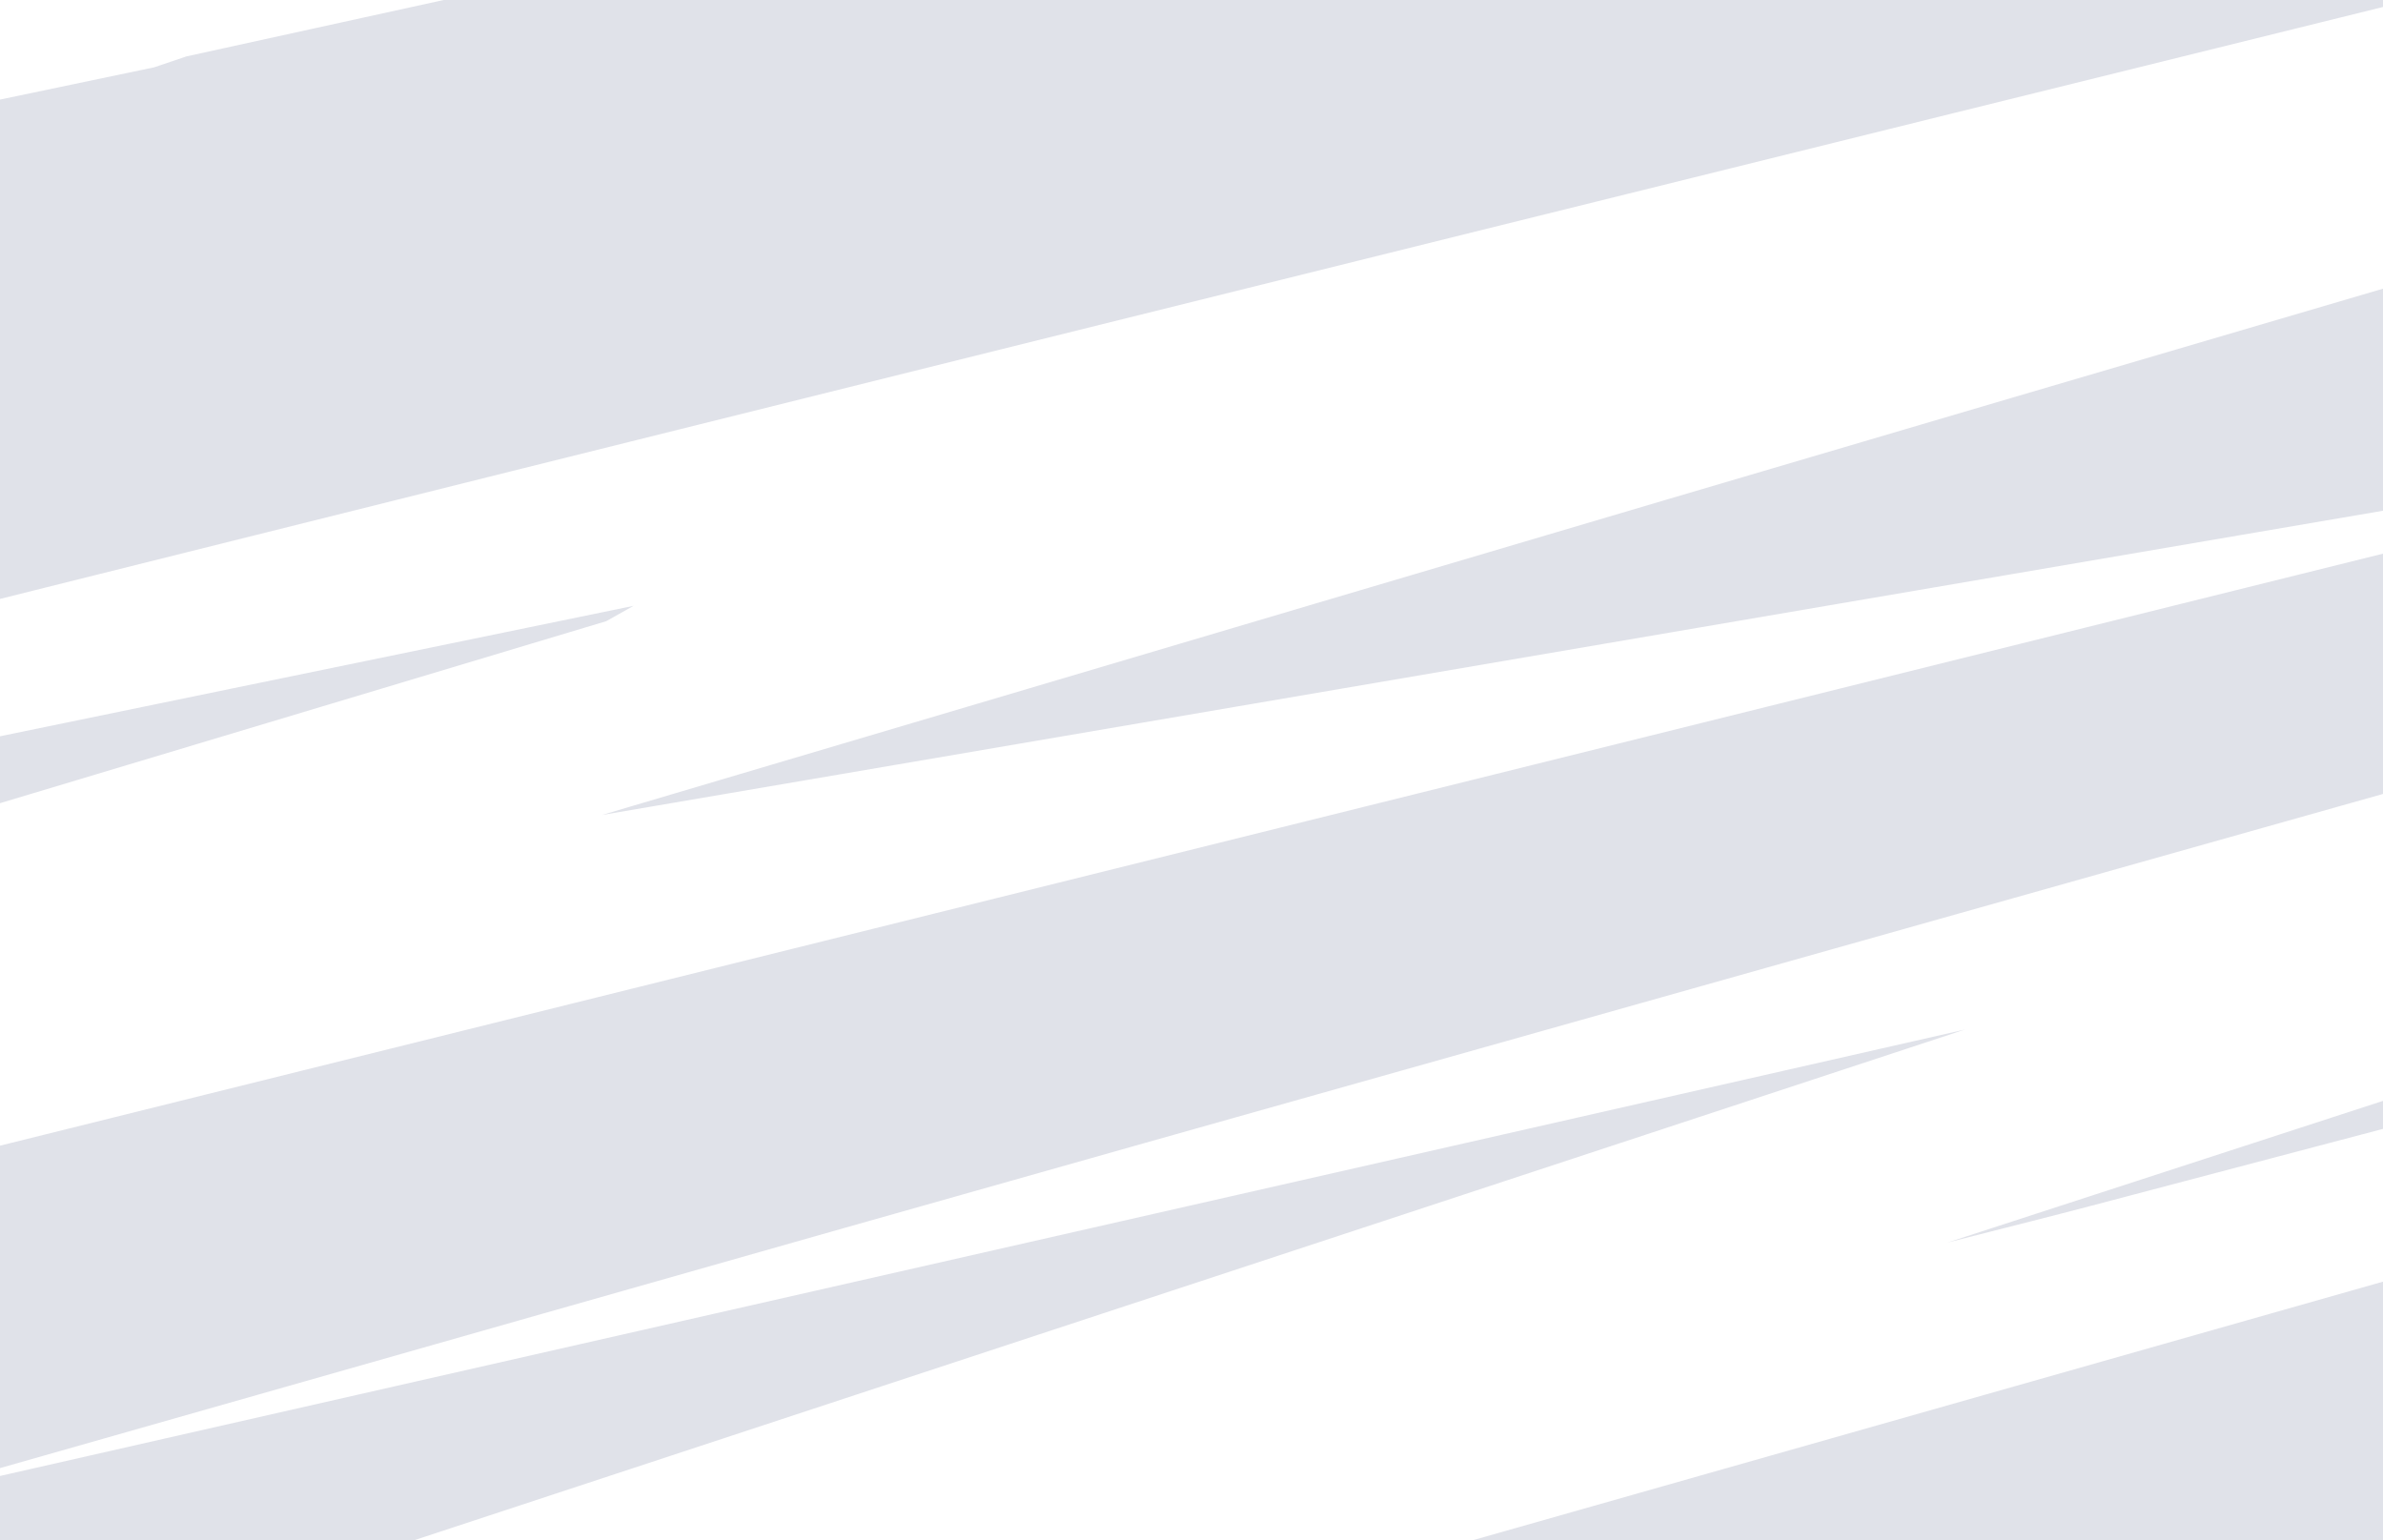
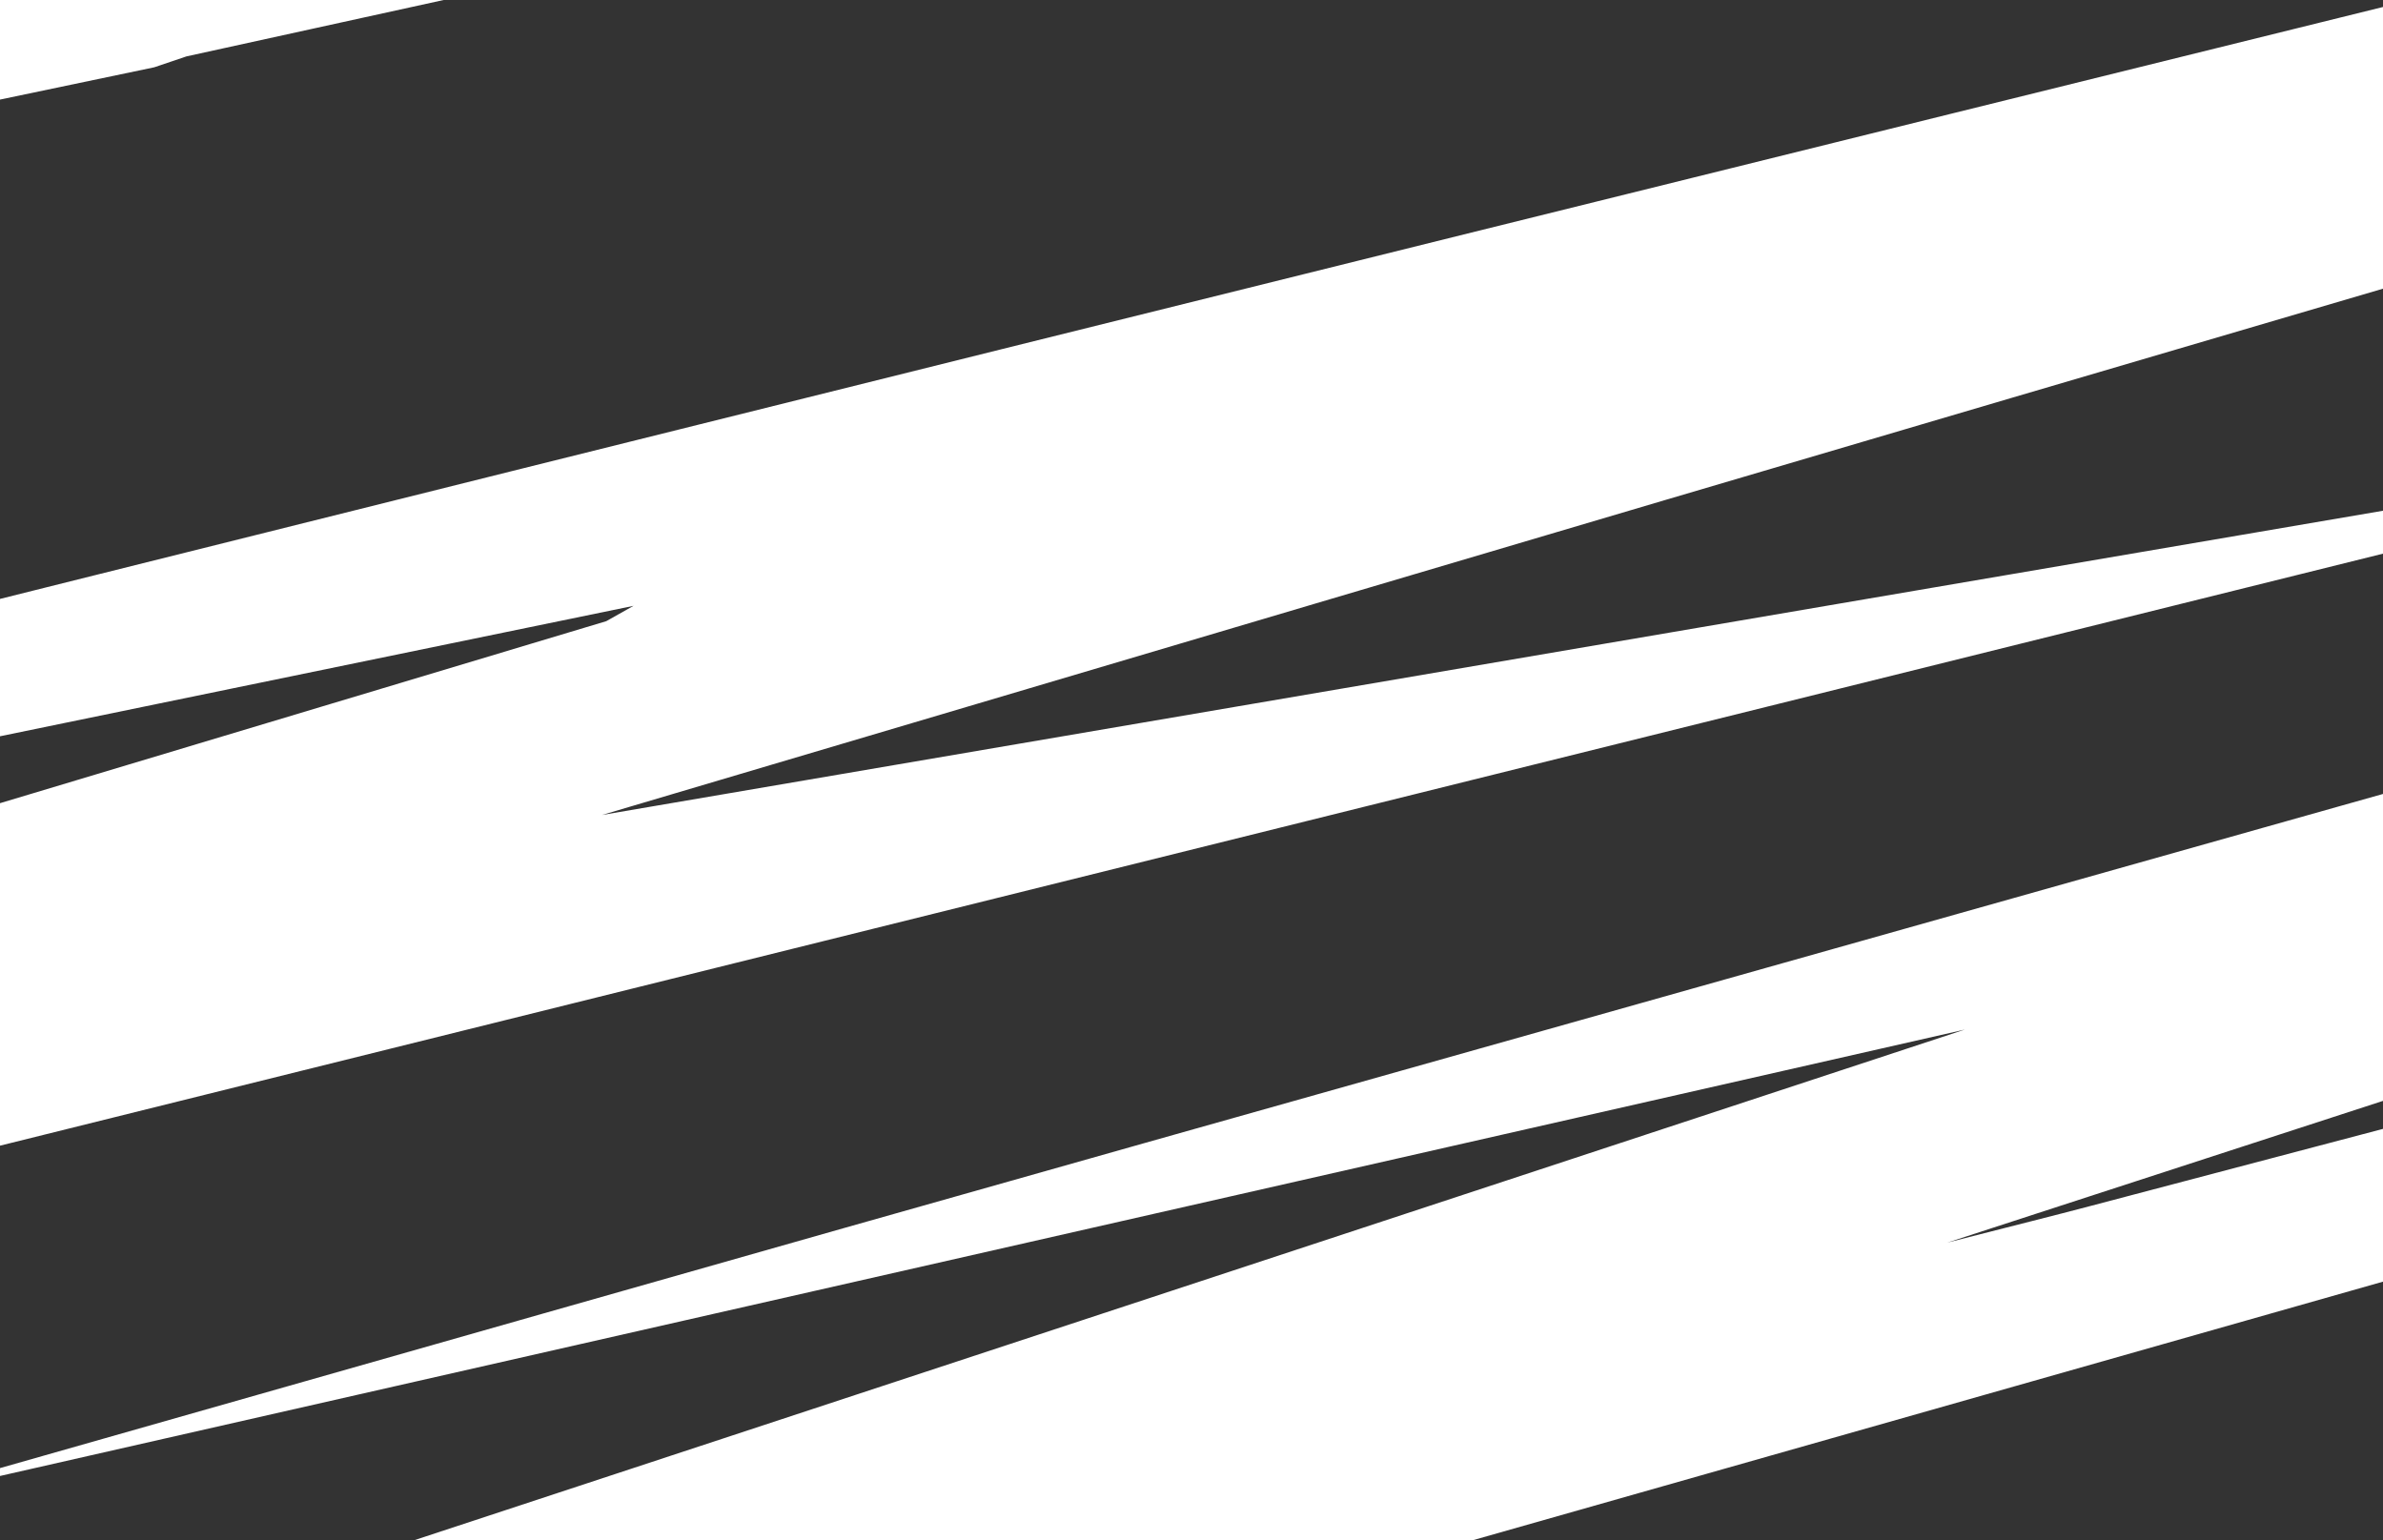
<svg xmlns="http://www.w3.org/2000/svg" width="1728" height="1117" viewBox="0 0 1728 1117" fill="none">
  <rect x="0" y="0" width="1728" height="1117" fill="#333333" stroke="none" />
  <g clip-path="url(#clip0_13424_92130)">
-     <rect width="2042.67" height="1149" transform="translate(-157.336)" fill="#22C55E" />
-     <rect width="2042.67" height="1149" transform="translate(-157.336)" fill="#E0E2E9" />
    <path d="M-19938.2 2172.32C-20311 2267.56 -20683.3 2362.53 -21057 2458.25C-21126 2475.94 -21200.5 2496.67 -21272.5 2516L-21257.5 2560.18C-20822.7 2434.11 -20387.8 2308.06 -19953 2181.99C-19948 2178.78 -19943.1 2175.54 -19938.2 2172.32ZM-20384.7 1527.24C-20759.7 1619.73 -21136.7 1713.24 -21512.9 1806.32L-21487.6 1880.88C-20841.2 1695.9 -20194.7 1510.92 -19548.3 1325.94C-19820.4 1388.78 -20101.3 1457.35 -20384.8 1527.25L-20384.7 1527.24ZM-19184.4 1638.6C-19130.8 1621.13 -19077 1602.97 -18997.9 1576.66C-19030.8 1584.61 -19036.4 1585.73 -19043.2 1587.63C-19794.4 1799.8 -20545.8 2012.01 -21297.4 2224.43C-21317.9 2230.23 -21341.8 2238.33 -21364.2 2245.36L-21332.4 2339.25C-21309.1 2331.49 -21285.8 2323.59 -21262.6 2316.04C-20569.8 2090.21 -19877.1 1864.46 -19184.4 1638.6ZM-20068.1 2931.14C-19906.4 2893.49 -19743.3 2855.14 -19580.9 2817.13C-19574.4 2814.17 -19567.9 2811.2 -19561.4 2808.23C-19993.3 2868.65 -20425.3 2929.03 -20868.5 2991.02C-19396.2 2572.87 -17948.8 2163.89 -16464.2 1730.27C-16474 1730.32 -16493.5 1735.46 -16510.3 1739.32C-17752.1 2022.68 -18992.4 2305.26 -20236.2 2589.61C-20542.7 2659.7 -20860.7 2735.52 -21173.4 2808.7L-21053.7 3162.15C-21024.3 3154.68 -20992.9 3146.23 -20965.7 3139.89C-20666.2 3070.13 -20367.6 3000.89 -20068.1 2931.14ZM-16743.2 386.129C-14635.9 -111.836 -12442.8 -659.839 -10310.1 -1175.76C-10980.6 -1048.01 -11651.1 -920.251 -12321.6 -792.503C-12316.4 -795.202 -12311.1 -797.891 -12305.9 -800.59C-10882.3 -1228.92 -9458.83 -1657.24 -8035.28 -2085.56C-9960.02 -1620.86 -11947 -1121.52 -13960.4 -608.067C-13691.8 -658.904 -13416.4 -713.194 -13143.2 -766.506C-12870.2 -819.752 -12599.4 -872.029 -12327.6 -924.716C-12334.5 -920.83 -12341.4 -916.934 -12348.2 -913.02C-13805.5 -482.254 -15262.8 -51.46 -16743.2 386.156L-16743.2 386.129ZM-19548 6383.93C-19677.8 6409 -19807.5 6434.1 -19937.3 6459.17L-19925.1 6495.07C-19803.7 6460.25 -19682.2 6425.41 -19560.8 6390.59C-19556.5 6388.38 -19552.3 6386.14 -19548 6383.93ZM-20473.9 3679.85C-20458.5 3675.77 -20429.1 3668.17 -20398.4 3659.77C-19784.3 3491.87 -19168.9 3323.15 -18556.3 3156.23C-18254.5 3074 -17958.1 2995.01 -17659.2 2914.55L-17612.6 2898.77C-17424.8 2849.07 -17235.8 2798.76 -17049.2 2749.77C-15837.1 2431.67 -14625.6 2113.84 -13413.8 1795.9C-13366.7 1783.55 -13319.6 1771.15 -13272.4 1758.76C-13270.6 1757.48 -13268.7 1756.2 -13266.9 1754.93C-13865.8 1876.08 -14464.7 1997.22 -15063.6 2118.37C-15057 2114.57 -15050.5 2110.81 -15043.9 2107.01C-13298.2 1589.76 -11552.5 1072.48 -9804.92 554.683C-9815.38 556.964 -9824.73 558.65 -9836.33 561.563C-10333.9 686.641 -10829.9 810.863 -11329.8 937.27C-11978.6 1101.28 -12630.6 1267.05 -13281.2 1432.06L-13304.4 1439.95C-13322.9 1444.28 -13340 1447.9 -13359.8 1453.04C-14197.5 1669.88 -15035.4 1886.85 -15873.6 2103.93C-15879.8 2105.53 -15889.5 2109.13 -15907.2 2115C-15627.1 2063.43 -15354.7 2013.27 -15082.3 1963.11C-15087 1965.95 -15091.7 1968.8 -15096.3 1971.64C-16893.1 2542.43 -18689.9 3113.18 -20473.8 3679.84L-20473.9 3679.85ZM-14371.3 -1031.68C-14324.2 -1044.03 -14277.1 -1056.44 -14229.9 -1068.82C-14228.1 -1070.1 -14226.2 -1071.39 -14224.4 -1072.66C-14823.3 -951.511 -15422.2 -830.366 -16021.1 -709.22C-16014.5 -713.013 -16008 -716.778 -16001.4 -720.58C-14255.7 -1237.83 -12510 -1755.1 -10762.4 -2272.9C-10772.9 -2270.62 -10782.2 -2268.94 -10793.8 -2266.02C-11291.4 -2140.95 -11787.4 -2016.72 -12287.3 -1890.32C-12936.1 -1726.3 -13588.1 -1560.54 -14238.7 -1395.52L-18570.1 71.187C-18382.3 21.483 -18193.3 -28.826 -18006.7 -77.816C-16794.6 -395.921 -15583.1 -713.747 -14371.3 -1031.68ZM-20836.7 1068.87C-21125 1128.77 -21413.3 1188.65 -21701.7 1248.55L-21683 1303.78C-21406.3 1228.46 -21129.6 1153.15 -20852.9 1077.84C-20847.5 1074.86 -20842.1 1071.85 -20836.6 1068.86L-20836.7 1068.87ZM-18191.8 595.682C-17220.5 335.814 -16261.8 83.427 -15297.2 -172.474C-15221.2 -192.64 -15142.4 -214.461 -15064.9 -235.501C-16274.7 33.455 -17564.6 344.547 -18890.8 673.828C-17659.5 260.829 -16431.7 -148.521 -15205.5 -565.525C-15985.4 -362.836 -19965.5 741.019 -20214.9 822.621C-19818.9 737.718 -19426.5 653.616 -19016.1 565.639C-19074.7 585.492 -19108.4 596.882 -19142 608.271C-19972.2 889.813 -20802.3 1171.32 -21632.5 1452.85L-21611 1516.36C-21555.6 1501.55 -21500.5 1486.9 -21444.8 1471.91C-20360 1179.56 -19270.2 884.219 -18191.7 595.645L-18191.8 595.682ZM-19110.6 5758.74C-18948.9 5721.09 -18785.8 5682.74 -18623.4 5644.73C-18616.9 5641.76 -18610.4 5638.79 -18603.9 5635.83C-19035.9 5696.24 -19467.8 5756.63 -19911 5818.62C-18438.7 5400.46 -16991.3 4991.48 -15506.8 4557.87C-15516.5 4557.91 -15536 4563.06 -15552.9 4566.92C-16794.6 4850.28 -18034.9 5132.85 -19278.7 5417.21C-19585.2 5487.29 -19903.2 5563.12 -20215.9 5636.3L-20096.2 5989.75C-20066.8 5982.28 -20035.4 5973.83 -20008.2 5967.48C-19708.7 5897.73 -19410.1 5828.48 -19110.6 5758.74ZM-18980.7 4999.91C-19353.5 5095.15 -19725.8 5190.12 -20099.5 5285.84C-20168.5 5303.53 -20243 5324.26 -20315 5343.59L-20300 5387.77C-19865.2 5261.7 -19430.3 5135.65 -18995.5 5009.58C-18990.5 5006.37 -18985.6 5003.13 -18980.7 4999.91ZM-17152.6 5428.62C-17115.7 5416.12 -17078.8 5403.22 -17009.2 5379.21C-17064.4 5393.96 -17087.6 5400.05 -17111.8 5406.65C-17814.6 5599.32 -18516.6 5791.53 -19220.7 5985.01C-19485.5 6057.77 -19755 6133.51 -20022.3 6207.88L-19963.4 6381.84C-19917.5 6365.89 -19871.7 6349.63 -19825.6 6334.03C-18934.6 6032.2 -18043.6 5730.42 -17152.6 5428.62ZM-18226.9 4466.19C-18173.3 4448.72 -18119.5 4430.56 -18040.4 4404.25C-18073.3 4412.2 -18078.9 4413.32 -18085.7 4415.21C-18836.9 4627.38 -19588.3 4839.6 -20339.9 5052.02C-20360.4 5057.82 -20384.3 5065.92 -20406.7 5072.95L-20374.9 5166.83C-20351.6 5159.08 -20328.3 5151.18 -20305.1 5143.63C-19612.3 4917.8 -18919.6 4692.05 -18226.9 4466.19ZM-17234.2 3423.23C-16263 3163.36 -15304.3 2910.98 -14339.7 2655.08C-14263.7 2634.91 -14184.9 2613.09 -14107.4 2592.05C-15317.2 2861.01 -16607 3172.1 -17933.3 3501.38C-16702 3088.38 -15474.2 2679.03 -14248 2262.03C-15027.9 2464.71 -19008 3568.57 -19257.4 3650.17C-18861.4 3565.27 -18469 3481.17 -18058.6 3393.19C-18117.2 3413.04 -18150.8 3424.43 -18184.5 3435.82C-19014.7 3717.36 -19844.8 3998.87 -20675 4280.4L-20653.5 4343.91C-20598.1 4329.1 -20543 4314.45 -20487.3 4299.46C-19402.5 4007.11 -18312.7 3711.77 -17234.2 3423.2L-17234.2 3423.23ZM-20505.5 3556.34C-20635.3 3581.41 -20765 3606.5 -20894.8 3631.57L-20882.6 3667.47C-20761.1 3632.65 -20639.7 3597.81 -20518.2 3562.99C-20514 3560.78 -20509.7 3558.54 -20505.5 3556.34ZM-19879.2 3896.47C-20167.5 3956.37 -20455.9 4016.24 -20744.2 4076.15L-20725.5 4131.37C-20448.8 4056.06 -20172.2 3980.75 -19895.5 3905.43C-19890.1 3902.46 -19884.6 3899.44 -19879.2 3896.46L-19879.2 3896.47ZM-18110.1 2601.04C-18073.2 2588.53 -18036.3 2575.63 -17966.7 2551.63C-18021.9 2566.37 -18045.1 2572.46 -18069.3 2579.06C-18772.1 2771.73 -19474.1 2963.95 -20178.2 3157.42C-20443 3230.18 -20712.5 3305.92 -20979.8 3380.29L-20920.9 3554.26C-20875 3538.3 -20829.2 3522.04 -20783.1 3506.44C-19892.1 3204.61 -19001.1 2902.84 -18110.1 2601.04ZM-19427.2 4354.87C-19802.3 4447.35 -20179.2 4540.87 -20555.4 4633.94L-20530.1 4708.5C-19883.7 4523.52 -19237.2 4338.55 -18590.8 4153.57C-18862.9 4216.41 -19143.9 4284.98 -19427.3 4354.88L-19427.2 4354.87ZM-4641.41 -3688.07C-6314.72 -3256.92 -7960.74 -2840.7 -9579.66 -2439.52C-10566 -2195.09 -11568 -1942.21 -12563.2 -1693.03C-12600.5 -1683.7 -12639.9 -1673.22 -12678.4 -1663.26L-12693.5 -1655.29C-11924.3 -1812.18 -11155.2 -1969.09 -10386 -2125.97C-10391.2 -2123.02 -10396.3 -2120.07 -10401.5 -2117.13C-11244.1 -1875.6 -12086.2 -1634.39 -12929.4 -1392.43C-13772.3 -1150.56 -14616.2 -907.944 -15459.7 -665.668C-15464.8 -662.453 -15470 -659.239 -15475.1 -656.025C-13370.8 -1168.37 -11245 -1692.23 -9068.87 -2243.22C-9063.11 -2246.21 -9057.32 -2249.19 -9051.56 -2252.19C-9238.32 -2223.82 -9425.06 -2195.43 -9626.08 -2164.91C-7619.64 -2777.16 -5698.87 -3333.14 -3745.88 -3914.89C-4040.83 -3841.7 -4339.35 -3765.85 -4641.45 -3688.03L-4641.41 -3688.07ZM-4991.92 97.214C-5672.13 310.278 -6321.19 513.162 -6971.24 717.305C-7621.75 921.606 -8273.34 1127.19 -8937.72 1336.37C-8481.87 1234.43 -4227.2 123.44 -3882.7 15.956C-4208.8 78.058 -4525.58 138.354 -4842.37 198.687C-4837.53 195.538 -4832.65 192.38 -4827.81 189.232C-3546.92 -203.224 -2266.04 -595.708 -974.018 -991.564C-2639.55 -580.315 -4330.01 -152.528 -6080.77 307.833C-5725.15 239.063 -5369.57 170.275 -4991.91 97.242L-4991.92 97.214ZM-6992.98 -1621.31C-8396.46 -1252.16 -9799.97 -883.037 -11203.5 -513.892C-11208.7 -511.414 -11213.9 -508.937 -11219.1 -506.459C-10964.7 -549.918 -10710.3 -593.349 -10437.4 -639.957C-11539.7 -280.815 -12610.5 68.025 -13681.2 416.883C-12314.3 61.465 -10958.8 -288.109 -9530.45 -679.776C-9753.88 -644.191 -9977.35 -608.597 -10212.3 -571.178C-9125.03 -924.2 -8062.98 -1269.02 -7000.93 -1613.88C-6998.26 -1616.35 -6995.62 -1618.84 -6992.95 -1621.32L-6992.98 -1621.31ZM-20275.6 2240.19C-20262.5 2236.66 -20249.7 2233.42 -20236.1 2229.57C-19698.1 2077.76 -19158 1924.63 -18622.2 1774.3C-16913.8 1294.94 -15213.1 820.809 -13471.4 318.931C-13163.5 230.208 -12857.1 143.585 -12523.9 34.643C-13566.9 290.761 -14660.3 575.054 -15780 867.928C-14032.8 299.496 -12314.5 -259.486 -10596.3 -818.467C-10594.3 -821.409 -10592.2 -824.341 -10590.2 -827.282C-12725.3 -216.432 -14860.4 394.418 -16995.5 1005.27C-16998.6 1007.37 -17001.7 1009.46 -17004.8 1011.55C-16553.7 908.53 -16102.7 805.506 -15635 698.697C-17197.2 1216.27 -18735.2 1725.82 -20273.1 2235.36C-20274 2236.97 -20274.8 2238.56 -20275.7 2240.17L-20275.6 2240.19ZM-3147.46 -219.155C-2683.15 -288.104 -2218.87 -357.042 -1754.59 -425.981C-1761.44 -423.044 -1768.28 -420.145 -1775.13 -417.208C-3103.09 -37.102 -4431.03 343.031 -5758.97 723.165C-5760.69 724.731 -5762.4 726.325 -5764.11 727.891C-3934.13 304.139 -2104.14 -119.585 -268.051 -544.758C-667.513 -488.658 -1063.05 -433.149 -1477.68 -374.93C-255.794 -715.826 936.71 -1048.5 2129.23 -1381.2C433.532 -1025.42 -1305.74 -647.066 -3147.49 -219.146L-3147.46 -219.155ZM-5949.4 -2730.41C-6629.61 -2517.35 -7278.67 -2314.46 -7928.72 -2110.32C-8579.23 -1906.02 -9230.82 -1700.43 -9895.2 -1491.25C-9439.35 -1593.19 -5184.69 -2704.18 -4840.18 -2811.67C-5166.28 -2749.57 -5483.06 -2689.27 -5799.85 -2628.94C-5795.01 -2632.09 -5790.14 -2635.24 -5785.29 -2638.39C-4504.4 -3030.85 -3223.52 -3423.33 -1931.5 -3819.19C-3597.03 -3407.94 -5287.49 -2980.15 -7038.25 -2519.79C-6682.63 -2588.56 -6327.05 -2657.35 -5949.39 -2730.38L-5949.4 -2730.41ZM-4104.94 -3046.75C-3640.63 -3115.7 -3176.34 -3184.64 -2712.06 -3253.58C-2718.91 -3250.64 -2725.75 -3247.74 -2732.61 -3244.8C-4060.55 -2864.67 -5388.5 -2484.57 -6716.44 -2104.43C-6718.16 -2102.87 -6719.87 -2101.27 -6721.58 -2099.71C-4891.6 -2523.46 -3061.61 -2947.18 -1225.52 -3372.36C-1624.99 -3316.26 -2020.52 -3260.75 -2435.15 -3202.53C-1213.27 -3543.42 -20.763 -3876.09 1171.76 -4208.8C-523.941 -3853.02 -2263.22 -3474.66 -4104.96 -3046.74L-4104.94 -3046.75ZM-4889.67 -4404.98C-4675.84 -4467.85 -4462.65 -4530.22 -4249.18 -4592.81C-4245.25 -4595.09 -4241.31 -4597.38 -4237.37 -4599.64C-4784.39 -4475.23 -5331.41 -4350.82 -5878.43 -4226.41L-8370.2 -3382.65C-8334.25 -3392.85 -8298.99 -3402.55 -8262.32 -3413.33C-7138.19 -3743.81 -6013.86 -4074.45 -4889.69 -4404.94L-4889.67 -4404.98ZM253.306 -6066.64C-97.418 -6022.06 -448.326 -5977.38 -798.405 -5933.08C-818.475 -5930.53 -831.836 -5930.81 -848.316 -5929.75L-1779.81 -5614.33C-1110.73 -5761.11 -441.654 -5907.86 227.418 -6054.64C236.038 -6058.64 244.685 -6062.64 253.333 -6066.65L253.306 -6066.64ZM-6918.04 -3571.94C-7428.19 -3480.36 -7938.86 -3388.51 -8448.71 -3297.06C-8571.38 -3275.07 -8691.43 -3254.24 -8812.65 -3232.86L-10046.9 -2814.92C-9004.96 -3065.28 -7962.99 -3315.61 -6921.06 -3565.96C-6911.87 -3572.18 -6913.39 -3572.74 -6918.03 -3571.91L-6918.04 -3571.94ZM-7482.58 -531.432L-7412.71 -555.091C-7376.79 -565.284 -7341.5 -574.985 -7304.83 -585.772C-6180.69 -916.253 -5056.36 -1246.89 -3932.2 -1577.38C-3718.37 -1640.25 -3505.17 -1702.62 -3291.71 -1765.21C-3287.78 -1767.5 -3283.84 -1769.78 -3279.9 -1772.04C-3826.92 -1647.63 -4373.94 -1523.22 -4920.96 -1398.81L-4944.24 -1390.93C-4974.22 -1384.75 -5001.49 -1379.91 -5034.57 -1372.16C-5827.97 -1185.83 -6616.16 -1002.2 -7417.32 -811.891C-8447.64 -567.137 -9488.44 -317.012 -10524.9 -69.103C-10564.8 -59.564 -10606.6 -48.992 -10647.6 -38.914C-10655.2 -35.042 -10662.8 -31.133 -10670.5 -27.262C-9711.32 -214.148 -8752.2 -401.061 -7773.15 -591.831C-9681.53 -19.338 -11534.7 523.425 -13387.1 1065.3C-13356.8 1060.12 -13322.4 1051.89 -13287.1 1043.2C-12071.1 744.173 -10854.5 444.826 -9639.66 146.39C-9459.77 102.191 -9288.13 62.382 -9112.67 20.546L-9089.39 12.663C-8047.46 -237.688 -7005.5 -488.049 -5963.56 -738.372C-5954.37 -744.593 -5955.89 -745.157 -5960.53 -744.323C-6470.68 -652.744 -6981.35 -560.895 -7491.2 -469.447C-7613.87 -447.453 -7733.92 -426.624 -7855.14 -405.246L-7878.42 -397.363C-7926.39 -388.661 -7974.33 -379.969 -8022.28 -371.24C-8019.55 -372.995 -8016.85 -374.741 -8014.11 -376.469C-7836.9 -428.105 -7659.72 -479.759 -7482.5 -531.395L-7482.58 -531.432ZM-15785.8 3213.74C-13678.4 2715.77 -11485.3 2167.77 -9352.63 1651.85C-10023.1 1779.6 -10693.7 1907.36 -11364.2 2035.1C-11358.9 2032.4 -11353.7 2029.72 -11348.4 2027.02C-9924.9 1598.69 -8501.38 1170.37 -7077.83 742.042C-9002.58 1206.75 -10989.6 1706.08 -13003 2219.54C-12734.4 2168.7 -12459 2114.41 -12185.7 2061.1C-11912.8 2007.85 -11642 1955.58 -11370.2 1902.89C-11377 1906.78 -11383.9 1910.67 -11390.7 1914.59C-12848 2345.35 -14305.3 2776.15 -15785.7 3213.76L-15785.8 3213.74ZM-3683.93 -860.478C-5357.25 -429.325 -7003.27 -13.108 -8622.18 388.081C-9608.53 632.505 -10610.6 885.385 -11605.8 1134.56C-11643.1 1143.9 -11682.5 1154.37 -11720.9 1164.34L-11736 1172.3C-10966.9 1015.42 -10197.7 858.511 -9428.53 701.629C-9433.69 704.576 -9438.85 707.523 -9444 710.47C-10286.6 951.995 -11128.8 1193.2 -11971.9 1435.17C-12814.8 1677.03 -13658.8 1919.65 -14502.2 2161.93C-14507.4 2165.14 -14512.5 2168.36 -14517.6 2171.57C-12413.3 1659.23 -10287.6 1135.36 -8111.4 584.38C-8105.64 581.384 -8099.84 578.406 -8094.09 575.41C-8280.84 603.776 -8467.59 632.17 -8668.61 662.688C-6662.17 50.433 -4741.4 -505.543 -2788.41 -1087.29C-3083.36 -1014.1 -3381.88 -938.257 -3683.98 -860.431L-3683.93 -860.478ZM-19516.4 6507.44C-19501 6503.36 -19471.6 6495.76 -19440.9 6487.36C-18826.8 6319.46 -18211.4 6150.74 -17598.8 5983.81C-17297 5901.59 -17000.6 5822.59 -16701.7 5742.14L-16655.1 5726.36C-16467.3 5676.66 -16278.3 5626.35 -16091.7 5577.36C-14879.6 5259.25 -13668.1 4941.43 -12456.3 4623.49C-12409.2 4611.14 -12362.1 4598.74 -12314.9 4586.35C-12313.1 4585.07 -12311.2 4583.79 -12309.4 4582.52C-12908.3 4703.66 -13507.2 4824.81 -14106.1 4945.95C-14099.5 4942.16 -14093 4938.4 -14086.4 4934.59C-12340.7 4417.35 -10595 3900.07 -8847.42 3382.27C-8857.88 3384.55 -8867.23 3386.24 -8878.83 3389.15C-9376.37 3514.23 -9872.39 3638.45 -10372.3 3764.86C-11021.1 3928.87 -11673.1 4094.63 -12323.7 4259.65L-12347 4267.54C-12365.4 4271.86 -12382.5 4275.5 -12402.3 4280.63C-13240 4497.47 -14078 4714.44 -14916.1 4931.53C-14922.3 4933.13 -14932 4936.73 -14949.7 4942.6C-14669.6 4891.03 -14397.2 4840.86 -14124.8 4790.71C-14129.5 4793.55 -14134.2 4796.39 -14138.9 4799.24C-15935.7 5370.03 -17732.5 5940.78 -19516.4 6507.44ZM-17350.3 2251.66C-16155.4 1931.69 -14960.5 1611.73 -13765.6 1291.76C-13760.8 1288.87 -13756 1286.01 -13751.2 1283.12C-13986.8 1324.69 -14222.5 1366.26 -14469.5 1409.8C-13492.9 1090.17 -12540.4 778.462 -11588 466.76C-11584.6 463.951 -11581.2 461.141 -11577.8 458.332C-12849.1 801.732 -14121.5 1145.85 -15437 1515.67C-15213.3 1476.83 -14989.6 1438.02 -14749 1396.26C-15629.9 1684.71 -16485.6 1964.95 -17341.2 2245.16C-17344.3 2247.32 -17347.3 2249.5 -17350.3 2251.66ZM-16392.8 5079.26C-15197.9 4759.29 -14003 4439.32 -12808.1 4119.35C-12803.3 4116.46 -12798.5 4113.61 -12793.7 4110.72C-13029.3 4152.28 -13265 4193.85 -13512 4237.4C-12535.4 3917.77 -11583 3606.06 -10630.5 3294.36C-10627.1 3291.55 -10623.8 3288.74 -10620.4 3285.93C-11891.6 3629.33 -13164 3973.44 -14479.5 4343.27C-14255.8 4304.43 -14032.1 4265.61 -13791.5 4223.85C-14672.4 4512.3 -15528.1 4792.55 -16383.8 5072.75C-16386.8 5074.92 -16389.8 5077.1 -16392.8 5079.26ZM-6525.08 2296.16L-6455.21 2272.5C-6419.29 2262.3 -6384 2252.6 -6347.33 2241.82C-5223.19 1911.33 -4098.86 1580.69 -2974.7 1250.2C-2760.87 1187.34 -2547.67 1124.97 -2334.21 1062.38C-2330.27 1060.09 -2326.34 1057.81 -2322.4 1055.55C-2869.42 1179.96 -3416.44 1304.37 -3963.46 1428.78L-3986.74 1436.66C-4016.72 1442.84 -4043.99 1447.67 -4077.07 1455.43C-4870.47 1641.75 -5658.66 1825.39 -6459.82 2015.7C-7490.14 2260.45 -8530.94 2510.57 -9567.39 2758.48C-9607.29 2768.02 -9649.14 2778.59 -9690.09 2788.67C-9697.7 2792.55 -9705.34 2796.45 -9712.95 2800.33C-8753.82 2613.44 -7794.7 2426.53 -6815.65 2235.76C-8724.03 2808.25 -10577.2 3351.01 -12429.6 3892.89C-12399.3 3887.71 -12364.9 3879.48 -12329.6 3870.79C-11113.6 3571.76 -9897 3272.41 -8682.16 2973.98C-8502.27 2929.78 -8330.63 2889.97 -8155.17 2848.13L-8131.86 2840.24C-7089.93 2589.89 -6048 2339.54 -5006.04 2089.21C-4996.84 2082.99 -4998.36 2082.42 -5003 2083.25C-5513.15 2174.83 -6023.82 2266.68 -6533.67 2358.13C-6656.34 2380.12 -6776.39 2400.95 -6897.61 2422.33L-6920.89 2430.21C-6968.86 2438.92 -7016.8 2447.61 -7064.76 2456.34C-7062.03 2454.58 -7059.32 2452.84 -7056.58 2451.11C-6879.37 2399.47 -6702.19 2347.82 -6524.98 2296.18L-6525.08 2296.16ZM-6035.49 1206.25C-7438.97 1575.4 -8842.48 1944.52 -10246 2313.67C-10251.2 2316.15 -10256.4 2318.62 -10261.6 2321.1C-10007.2 2277.64 -9752.8 2234.21 -9479.9 2187.6C-10582.2 2546.74 -11653 2895.58 -12723.7 3244.44C-11356.8 2889.03 -10001.3 2539.45 -8572.96 2147.78C-8796.39 2183.37 -9019.86 2218.96 -9254.8 2256.38C-8167.54 1903.36 -7105.48 1558.54 -6043.44 1213.68C-6040.77 1211.21 -6038.13 1208.72 -6035.46 1206.24L-6035.49 1206.25ZM-19318.2 5067.78C-19305 5064.25 -19292.3 5061.01 -19278.6 5057.17C-18740.6 4905.35 -18200.6 4752.22 -17664.7 4601.89C-15956.3 4122.54 -14255.6 3648.41 -12513.9 3146.53C-12206 3057.8 -11899.7 2971.18 -11566.4 2862.24C-12609.5 3118.36 -13702.8 3402.65 -14822.5 3695.52C-13075.3 3127.09 -11357.1 2568.11 -9638.84 2009.13C-9636.79 2006.19 -9634.76 2003.26 -9632.71 2000.31C-11767.8 2611.16 -13902.9 3222.01 -16038 3832.86C-16041.1 3834.96 -16044.2 3837.05 -16047.3 3839.15C-15596.2 3736.13 -15145.2 3633.1 -14677.5 3526.29C-16239.7 4043.86 -17777.7 4553.42 -19315.7 5062.96C-19316.5 5064.57 -19317.4 5066.16 -19318.2 5067.77L-19318.2 5067.78ZM2191.09 -2100.14C2017.15 -2058.81 1836.63 -2014.12 1659.11 -1970.94C1652.54 -1967.79 1645.96 -1964.61 1639.39 -1961.46C2315.58 -2083.66 2991.74 -2205.87 3667.94 -2328.07L3629.6 -2441.28C3588.22 -2431.21 3545.9 -2420.64 3505.58 -2411.08C3067.43 -2307.43 2630.8 -2204.55 2191.1 -2100.11L2191.09 -2100.14ZM2134.29 -3438.92C2487.17 -3536.22 2840.05 -3633.55 3192.9 -3730.84L3171.4 -3794.35L2138.45 -3444.58C2137.05 -3442.69 2135.66 -3440.8 2134.29 -3438.92ZM-2317.38 -2050.75C-2524.19 -1998.33 -2733.24 -1944.62 -2941.27 -1891.54C-2948.64 -1887.84 -2955.97 -1884.13 -2963.34 -1880.43C-2141.59 -2049.67 -1319.84 -2218.91 -498.093 -2388.18C-504.687 -2384.47 -511.28 -2380.76 -517.873 -2377.05C-2266.83 -1851.83 -4015.82 -1326.62 -5752.65 -805.049C-3476.27 -1370.73 -1189.97 -1938.84 1096.32 -2506.98C1102.48 -2509.99 1108.64 -2512.97 1114.8 -2515.97C573.674 -2423.51 32.524 -2331.03 -520.999 -2236.46C-168.372 -2340.88 167.227 -2440.76 500.411 -2538.78C1439.55 -2815.05 2377.72 -3090.56 3316.28 -3366.39L3290.1 -3443.71C3256.39 -3434.79 3220.7 -3424.83 3189.3 -3417.12C1372.43 -2971.74 -446.858 -2525.04 -2317.46 -2050.79L-2317.38 -2050.75ZM2205.05 -3811.86C2191.03 -3809.54 2179.08 -3808.2 2162.67 -3804.74C1046.42 -3569.33 -72.498 -3332.62 -1252.53 -3066.47C-1436.35 -3025 -1625.14 -2981.08 -1811.66 -2938.29C-1816.03 -2936.2 -1820.39 -2934.08 -1824.79 -2931.97C-1310.53 -3006.87 -796.278 -3081.78 -282.023 -3156.68C-323.295 -3141.75 -344.914 -3135.51 -366 -3129.6C-1396.89 -2841.28 -2420.84 -2557.74 -3462.23 -2262.24C-3835.41 -2156.34 -4115.88 -2088.91 -4315.53 -2066.8C-4409.34 -2056.4 -4528.67 -2035.54 -4649.9 -2017.38C-3534.79 -2385.62 -2443.55 -2745.96 -1352.34 -3106.33C-1349.45 -3108.26 -1346.56 -3110.19 -1343.68 -3112.12C-2740.64 -2739.92 -4137.64 -2367.7 -5534.59 -1995.47C-5539.44 -1992.88 -5544.3 -1990.25 -5549.15 -1987.65C-5301.7 -2028.14 -5054.28 -2068.61 -4788.7 -2112.03C-5941.05 -1733.68 -7059.94 -1366.34 -8204.03 -990.693C-8162.56 -1000.95 -8141.93 -1005.75 -8119.29 -1011.69C-6764.74 -1367.81 -5409.74 -1724.23 -4056.07 -2079.83C-3961.2 -2104.76 -3868.26 -2127.8 -3787.95 -2145.17C-2921.4 -2332.75 -2057.32 -2519.15 -1193.32 -2705.53C-1075.3 -2730.99 -961.433 -2754.44 -845.661 -2778.81L-822.38 -2786.69C-153.308 -2933.47 515.763 -3080.25 1184.84 -3227C1193.46 -3230.99 1202.11 -3235 1210.76 -3239C860.036 -3194.42 509.128 -3149.75 159.048 -3105.44C138.979 -3102.9 125.618 -3103.17 109.137 -3102.12L85.858 -3094.23C37.158 -3088.15 -11.532 -3082.03 -60.232 -3075.94C-56.056 -3078.07 -51.88 -3080.19 -47.704 -3082.31C113.249 -3125.7 274.22 -3169.13 435.173 -3212.52L481.761 -3228.29C496.801 -3231.88 510.59 -3234.7 527.082 -3239.18C1391.54 -3473.85 2256.25 -3708.66 3120.91 -3943.46L3101.27 -4001.45C2810.29 -3940.87 2519.31 -3880.32 2228.33 -3819.74L2205.05 -3811.86ZM2406.18 -1470.4C2369.75 -1460.16 2332.56 -1449.44 2295.76 -1438.95C2293.54 -1437.49 2291.33 -1436.03 2289.1 -1434.6C2590.61 -1491.63 2892.14 -1548.68 3204.46 -1607.77C2004.08 -1198.35 828.838 -797.529 -346.397 -396.681C-320.926 -399.55 -292.388 -406.998 -262.609 -415.235C104.286 -516.787 469.984 -617.596 838.643 -720.3C1865.55 -1006.38 2893.69 -1293.27 3921.33 -1579.84L3908.24 -1618.5C3726.26 -1584.49 3544.3 -1550.48 3337.48 -1511.82C3542.07 -1579.8 3712.54 -1636.45 3882.99 -1693.06L3823.15 -1869.78C3804.58 -1864.08 3784.9 -1857.66 3767.59 -1852.78C3313.67 -1725.24 2860.01 -1597.91 2406.18 -1470.46L2406.18 -1470.4ZM1448.7 -4297.99C1412.28 -4287.75 1375.09 -4277.04 1338.29 -4266.54C1336.07 -4265.09 1333.85 -4263.63 1331.63 -4262.2C1633.13 -4319.23 1934.67 -4376.27 2246.98 -4435.37C1046.61 -4025.95 -128.635 -3625.13 -1303.87 -3224.28C-1278.4 -3227.15 -1249.86 -3234.59 -1220.08 -3242.83C-853.187 -3344.38 -487.489 -3445.19 -118.83 -3547.9C908.079 -3833.97 1936.22 -4120.87 2963.86 -4407.44L2950.77 -4446.1C2768.78 -4412.08 2586.83 -4378.08 2380.01 -4339.41C2584.6 -4407.4 2755.07 -4464.04 2925.52 -4520.65L2865.68 -4697.38C2847.11 -4691.67 2827.43 -4685.26 2810.11 -4680.38C2356.19 -4552.84 1902.54 -4425.51 1448.71 -4298.06L1448.7 -4297.99ZM12.165 -1258C-148.23 -1211.6 -309.24 -1164.74 -498.407 -1109.86C-466.609 -1116.13 -457.856 -1117.56 -446.942 -1120.05C577.211 -1355 1599.97 -1589.25 2626.69 -1825.53C2995.94 -1910.49 3374.79 -2000.27 3749.27 -2087.86L3671.67 -2317.05C3656.74 -2312.58 3641.45 -2307.83 3626.9 -2303.62C2421.95 -1955.07 1217.14 -1606.56 12.165 -1258ZM-126.606 -1998.81C-417.517 -1916.77 -711.435 -1832.7 -1003.95 -1749.56C-1006.8 -1747.89 -1009.63 -1746.25 -1012.45 -1744.59C-519.42 -1856.63 -26.417 -1968.66 467.296 -2080.86C-1547.56 -1417.19 -3551.36 -757.136 -5555.19 -97.073C-5556.74 -95.01 -5558.29 -92.975 -5559.87 -90.902C-5524.75 -100.916 -5489.91 -110.745 -5454.5 -120.981C-4933.11 -271.738 -4406.86 -425.836 -3891.06 -572.731C-2175.69 -1061.22 -464.068 -1547.08 1249.06 -2034C2014.75 -2251.63 2780.61 -2469.38 3546.4 -2687.08L3530.5 -2734.02C3104.74 -2622.51 2680.08 -2511.64 2252.97 -2399.37C1688.92 -2251.09 1122.88 -2101.65 557.832 -1952.76C531.523 -1945.82 506.364 -1939.58 454.517 -1926.33C1480.47 -2260.13 2476.04 -2584.05 3471.6 -2907.98L3438.87 -3004.63C3402.32 -2994.04 3365.07 -2982.96 3329.29 -2972.88C2177.34 -2648.19 1025.88 -2323.84 -126.55 -1998.83L-126.606 -1998.81ZM-3274.84 -4878.32C-3481.65 -4825.9 -3690.7 -4772.19 -3898.73 -4719.11C-3906.1 -4715.41 -3913.43 -4711.7 -3920.8 -4708C-3099.05 -4877.24 -2277.3 -5046.48 -1455.56 -5215.74C-1462.15 -5212.03 -1468.74 -5208.32 -1475.34 -5204.61C-3224.29 -4679.4 -4973.29 -4154.19 -6710.12 -3632.62C-4433.73 -4198.3 -2147.43 -4766.41 138.861 -5334.55C145.015 -5337.56 151.179 -5340.54 157.333 -5343.54C-383.789 -5251.08 -924.939 -5158.6 -1478.46 -5064.03C-1125.84 -5168.45 -790.236 -5268.33 -457.052 -5366.35C482.091 -5642.62 1420.26 -5918.13 2358.82 -6193.96L2332.63 -6271.28C2298.93 -6262.36 2263.24 -6252.4 2231.84 -6244.69C414.968 -5799.3 -1404.32 -5352.61 -3274.92 -4878.35L-3274.84 -4878.32ZM1270.87 -6647.31L-475.711 -6055.89C-460.672 -6059.47 -446.883 -6062.3 -430.381 -6066.75C434.073 -6301.41 1298.79 -6536.23 2163.44 -6771.03L2143.81 -6829.02C1852.83 -6768.44 1561.84 -6707.89 1270.87 -6647.31ZM1176.83 -6266.49C1529.71 -6363.79 1882.59 -6461.12 2235.44 -6558.41L2213.93 -6621.92L1180.98 -6272.15C1179.59 -6270.26 1178.2 -6268.37 1176.83 -6266.49ZM-945.298 -4085.57C-1105.69 -4039.17 -1266.7 -3992.31 -1455.87 -3937.43C-1424.07 -3943.7 -1415.32 -3945.13 -1404.41 -3947.62C-380.252 -4182.57 642.504 -4416.82 1669.22 -4653.1C2038.47 -4738.06 2417.33 -4827.84 2791.81 -4915.43L2714.2 -5144.62C2699.28 -5140.15 2683.99 -5135.4 2669.44 -5131.19C1464.49 -4782.64 259.678 -4434.13 -945.298 -4085.57ZM1233.62 -4927.73C1059.68 -4886.41 879.161 -4841.72 701.639 -4798.54C695.07 -4795.39 688.483 -4792.2 681.915 -4789.06C1358.11 -4911.25 2034.27 -5033.47 2710.46 -5155.67L2672.13 -5268.88C2630.75 -5258.81 2588.43 -5248.23 2548.11 -5238.67C2109.96 -5135.03 1673.33 -5032.15 1233.63 -4927.7L1233.62 -4927.73ZM-1084.07 -4826.38C-1374.98 -4744.34 -1668.9 -4660.27 -1961.41 -4577.13C-1964.26 -4575.46 -1967.09 -4573.82 -1969.91 -4572.16C-1476.88 -4684.2 -983.88 -4796.22 -490.168 -4908.43C-2505.02 -4244.76 -4508.82 -3584.7 -6512.65 -2924.64C-6514.2 -2922.58 -6515.76 -2920.54 -6517.33 -2918.47C-6482.21 -2928.49 -6447.37 -2938.31 -6411.96 -2948.55C-5890.57 -3099.31 -5364.32 -3253.41 -4848.52 -3400.3C-3133.15 -3888.79 -1421.53 -4374.65 291.602 -4861.57C1057.29 -5079.2 1823.15 -5296.95 2588.94 -5514.65L2573.04 -5561.59C2147.28 -5450.08 1722.62 -5339.21 1295.51 -5226.94C731.453 -5078.66 165.419 -4929.22 -399.631 -4780.33C-425.94 -4773.39 -451.099 -4767.15 -502.946 -4753.9C523.01 -5087.7 1518.58 -5411.61 2514.13 -5735.55L2481.41 -5832.2C2444.85 -5821.61 2407.6 -5810.53 2371.83 -5800.45C1219.88 -5475.75 68.418 -5151.41 -1084.01 -4826.4L-1084.07 -4826.38ZM-15435.3 7906.86C-14240.4 7586.89 -13045.5 7266.92 -11850.6 6946.95C-11845.8 6944.06 -11841 6941.21 -11836.2 6938.32C-12071.9 6979.88 -12307.5 7021.45 -12554.6 7064.99C-11577.9 6745.37 -10625.5 6433.66 -9673.06 6121.95C-9669.67 6119.14 -9666.28 6116.33 -9662.9 6113.52C-10934.2 6456.93 -12206.6 6801.04 -13522 7170.86C-13298.4 7132.02 -13074.7 7093.21 -12834.1 7051.45C-13714.9 7339.9 -14570.6 7620.14 -15426.3 7900.35C-15429.3 7902.51 -15432.3 7904.69 -15435.3 7906.86ZM-18360.7 7895.4C-18347.5 7891.87 -18334.8 7888.63 -18321.1 7884.78C-17783.1 7732.97 -17243 7579.84 -16707.2 7429.51C-14998.8 6950.16 -13298.1 6476.02 -11556.4 5974.14C-11248.5 5885.42 -10942.2 5798.8 -10608.9 5689.85C-11651.9 5945.97 -12745.3 6230.27 -13865 6523.14C-12117.8 5954.71 -10399.6 5395.73 -8681.33 4836.74C-8679.28 4833.8 -8677.25 4830.87 -8675.2 4827.93C-10810.3 5438.78 -12945.4 6049.63 -15080.5 6660.48C-15083.6 6662.58 -15086.7 6664.67 -15089.8 6666.77C-14638.7 6563.74 -14187.7 6460.72 -13720 6353.91C-15282.2 6871.48 -16820.2 7381.03 -18358.1 7890.57C-18359 7892.18 -18359.9 7893.77 -18360.7 7895.38L-18360.7 7895.4ZM-1768.96 4794.71C-3442.28 5225.86 -5088.3 5642.08 -6707.21 6043.26C-7693.55 6287.69 -8695.6 6540.57 -9690.8 6789.75C-9728.08 6799.08 -9767.48 6809.56 -9805.91 6819.52C-9810.95 6822.18 -9816 6824.82 -9821.06 6827.49C-9051.89 6670.6 -8282.73 6513.69 -7513.56 6356.81C-7518.71 6359.76 -7523.87 6362.71 -7529.03 6365.65C-8371.65 6607.18 -9213.79 6848.39 -10057 7090.35C-10899.9 7332.22 -11743.8 7574.84 -12587.3 7817.11C-12592.4 7820.33 -12597.5 7823.54 -12602.7 7826.76C-10498.3 7314.41 -8372.6 6790.55 -6196.42 6239.56C-6190.67 6236.57 -6184.87 6233.59 -6179.11 6230.59C-6365.87 6258.96 -6552.62 6287.35 -6753.64 6317.87C-4747.2 5705.62 -2826.42 5149.64 -873.435 4567.89C-1168.39 4641.08 -1466.91 4716.93 -1769.01 4794.75L-1768.96 4794.71ZM-13870.8 8868.92C-11763.5 8370.95 -9570.36 7822.95 -7437.65 7307.03C-8108.15 7434.78 -8778.68 7562.54 -9449.18 7690.29C-9443.93 7687.59 -9438.72 7684.9 -9433.48 7682.2C-8009.93 7253.87 -6586.41 6825.55 -5162.86 6397.23C-7087.6 6861.93 -9074.62 7361.27 -11088 7874.72C-10819.4 7823.89 -10544 7769.6 -10270.8 7716.28C-9997.81 7663.04 -9726.98 7610.76 -9455.22 7558.07C-9462.06 7561.96 -9468.93 7565.86 -9475.76 7569.77C-10933.1 8000.54 -12390.3 8431.33 -13870.8 8868.95L-13870.8 8868.92ZM-14828.3 6041.32C-12720.9 5543.36 -10527.8 4995.35 -8395.13 4479.44C-9065.63 4607.19 -9736.15 4734.94 -10406.7 4862.69C-10401.4 4859.99 -10396.2 4857.3 -10390.9 4854.6C-8967.4 4426.28 -7543.88 3997.96 -6120.33 3569.63C-8045.08 4034.34 -10032.1 4533.67 -12045.5 5047.13C-11776.9 4996.29 -11501.5 4942 -11228.2 4888.69C-10955.3 4835.44 -10684.5 4783.16 -10412.7 4730.48C-10419.5 4734.36 -10426.4 4738.26 -10433.2 4742.17C-11890.5 5172.94 -13347.8 5603.73 -14828.2 6041.35L-14828.3 6041.32ZM-2726.43 1967.11C-4399.75 2398.26 -6045.77 2814.48 -7664.68 3215.67C-8651.03 3460.09 -9653.07 3712.97 -10648.3 3962.15C-10685.6 3971.48 -10725 3981.96 -10763.4 3991.93C-10768.4 3994.59 -10773.5 3997.22 -10778.5 3999.89C-10009.4 3843.01 -9240.2 3686.1 -8471.03 3529.22C-8476.19 3532.16 -8481.35 3535.11 -8486.5 3538.06C-9329.12 3779.58 -10171.3 4020.79 -11014.4 4262.75C-11857.3 4504.62 -12701.3 4747.24 -13544.7 4989.52C-13549.9 4992.73 -13555 4995.95 -13560.1 4999.16C-11455.8 4486.82 -9330.07 3962.95 -7153.9 3411.97C-7148.14 3408.97 -7142.35 3405.99 -7136.59 3403C-7323.34 3431.36 -7510.09 3459.76 -7711.11 3490.27C-5704.67 2878.02 -3783.9 2322.05 -1830.91 1740.29C-2125.86 1813.49 -2424.38 1889.33 -2726.48 1967.16L-2726.43 1967.11ZM3162.56 -984.245C3148.54 -981.928 3136.59 -980.59 3120.18 -977.128C2003.93 -741.716 885.013 -505.001 -295.016 -238.852C-478.843 -197.381 -667.63 -153.462 -854.153 -110.678C-858.522 -108.583 -862.882 -106.46 -867.28 -104.355C-353.024 -179.258 161.232 -254.161 675.487 -329.064C634.215 -314.134 612.595 -307.891 591.509 -301.982C-439.382 -13.663 -1463.33 269.874 -2504.72 565.379C-2877.9 671.276 -3158.37 738.7 -3358.02 760.812C-3451.83 771.218 -3571.16 792.079 -3692.39 810.23C-2577.28 441.993 -1486.04 81.651 -394.827 -278.71C-391.941 -280.641 -389.054 -282.573 -386.168 -284.504C-1783.13 87.698 -3180.13 459.911 -4577.08 832.141C-4581.93 834.736 -4586.79 837.369 -4591.64 839.964C-4344.19 799.48 -4096.77 759.004 -3831.19 715.585C-4983.54 1093.94 -6102.43 1461.27 -7246.52 1836.92C-7205.05 1826.67 -7184.42 1821.87 -7161.78 1815.92C-5807.23 1459.81 -4452.23 1103.38 -3098.56 747.781C-3003.7 722.86 -2910.75 699.819 -2830.44 682.444C-1963.89 494.867 -1099.81 308.462 -235.808 122.086C-117.792 96.621 -3.924 73.176 111.848 48.81L135.129 40.926C804.201 -105.852 1473.28 -252.604 2142.35 -399.382C2150.97 -403.379 2159.62 -407.385 2168.27 -411.39C1817.55 -366.808 1466.64 -322.132 1116.56 -277.829C1096.49 -275.281 1083.13 -275.558 1066.65 -274.502L1043.37 -266.618C994.667 -260.531 945.978 -254.417 897.279 -248.33C901.454 -250.452 905.63 -252.574 909.806 -254.696C1070.76 -298.086 1231.73 -341.513 1392.68 -384.903L1439.27 -400.679C1454.31 -404.263 1468.1 -407.085 1484.6 -411.534C2349.06 -646.203 3213.77 -881.021 4078.42 -1115.82L4058.79 -1173.81C3767.81 -1113.23 3476.83 -1052.68 3185.85 -992.1L3162.57 -984.217L3162.56 -984.245ZM-18558.9 9335.04C-18543.6 9330.95 -18514.1 9323.36 -18483.4 9314.96C-17869.3 9147.05 -17253.9 8978.34 -16641.3 8811.41C-16339.6 8729.19 -16043.1 8650.19 -15744.2 8569.73L-15697.7 8553.96C-15509.8 8504.25 -15320.8 8453.95 -15134.2 8404.96C-13922.2 8086.85 -12710.6 7769.02 -11498.9 7451.09C-11451.8 7438.74 -11404.6 7426.33 -11357.5 7413.95C-11355.6 7412.67 -11353.7 7411.39 -11351.9 7410.11C-11950.8 7531.26 -12549.7 7652.41 -13148.6 7773.55C-13142.1 7769.76 -13135.5 7765.99 -13128.9 7762.19C-11383.2 7244.94 -9637.54 6727.67 -7889.95 6209.87C-7900.41 6212.15 -7909.75 6213.83 -7921.36 6216.75C-8418.9 6341.82 -8914.92 6466.05 -9414.84 6592.45C-10063.6 6756.47 -10715.6 6922.23 -11366.2 7087.25L-11389.5 7095.13C-11407.9 7099.46 -11425 7103.08 -11444.8 7108.22C-12282.5 7325.06 -13120.5 7542.03 -13958.6 7759.11C-13964.8 7760.72 -13974.5 7764.31 -13992.2 7770.19C-13712.1 7718.61 -13439.7 7668.45 -13167.3 7618.3C-13172 7621.14 -13176.7 7623.98 -13181.4 7626.83C-14978.2 8197.62 -16775 8768.37 -18558.9 9335.03L-18558.9 9335.04ZM-17403.2 10723C-17390.1 10719.4 -17377.3 10716.2 -17363.7 10712.4C-16825.6 10560.5 -16285.6 10407.4 -15749.7 10257.1C-14041.3 9777.73 -12340.6 9303.59 -10599 8801.71C-10291.1 8712.99 -9984.7 8626.37 -9651.43 8517.42C-10694.5 8773.54 -11787.8 9057.84 -12907.5 9350.71C-11160.3 8782.28 -9442.09 8223.3 -7723.87 7664.31C-7721.81 7661.37 -7719.79 7658.44 -7717.74 7655.5C-9852.83 8266.35 -11987.9 8877.2 -14123 9488.05C-14126.1 9490.15 -14129.2 9492.24 -14132.3 9494.33C-13681.3 9391.31 -13230.2 9288.29 -12762.5 9181.48C-14324.7 9699.05 -15862.7 10208.6 -17400.7 10718.1C-17401.5 10719.8 -17402.4 10721.3 -17403.2 10722.9L-17403.2 10723ZM-5078.02 4033.85C-6481.5 4402.99 -7885.01 4772.12 -9288.49 5141.27C-9293.72 5143.74 -9298.94 5146.22 -9304.17 5148.7C-9049.75 5105.24 -8795.33 5061.81 -8522.43 5015.2C-9624.76 5374.34 -10695.5 5723.18 -11766.2 6072.04C-10399.3 5716.62 -9043.84 5367.05 -7615.48 4975.38C-7838.92 5010.97 -8062.38 5046.56 -8297.33 5083.98C-7210.07 4730.96 -6148.01 4386.13 -5085.97 4041.28C-5083.29 4038.8 -5080.66 4036.31 -5077.99 4033.84L-5078.02 4033.85ZM-4034.43 2924.77C-4714.64 3137.84 -5363.7 3340.72 -6013.74 3544.86C-6664.26 3749.17 -7315.85 3954.75 -7980.23 4163.93C-7524.38 4061.99 -3269.71 2951 -2925.21 2843.52C-3251.31 2905.62 -3568.09 2965.91 -3884.88 3026.25C-3880.04 3023.1 -3875.16 3019.94 -3870.32 3016.79C-2589.43 2624.34 -1308.55 2231.85 -16.528 1836C-1682.06 2247.24 -3372.52 2675.03 -5123.28 3135.39C-4767.66 3066.62 -4412.08 2997.84 -4034.42 2924.8L-4034.43 2924.77ZM-2189.96 2608.43C-1725.65 2539.48 -1261.37 2470.54 -797.086 2401.61C-803.942 2404.54 -810.779 2407.44 -817.634 2410.38C-2145.59 2790.49 -3473.53 3170.62 -4801.47 3550.75C-4803.19 3552.32 -4804.9 3553.91 -4806.61 3555.48C-2976.63 3131.73 -1146.64 2708 689.448 2282.83C289.986 2338.93 -105.551 2394.44 -520.18 2452.66C701.706 2111.76 1894.21 1779.09 3086.73 1446.38C1391.03 1802.17 -348.246 2180.52 -2189.99 2608.44L-2189.96 2608.43ZM3091.8 -611.336C3444.68 -708.635 3797.55 -805.963 4150.4 -903.253L4128.9 -966.764L3095.94 -616.988C3094.55 -615.101 3093.16 -613.214 3091.8 -611.336ZM-5567.61 5123.72L-5497.75 5100.07C-5461.83 5089.87 -5426.54 5080.17 -5389.87 5069.38C-4265.73 4738.9 -3141.4 4408.26 -2017.24 4077.77C-1803.41 4014.91 -1590.21 3952.53 -1376.75 3889.95C-1372.81 3887.66 -1368.88 3885.37 -1364.93 3883.12C-1911.95 4007.53 -2458.97 4131.94 -3005.99 4256.35L-3029.27 4264.23C-3059.26 4270.41 -3086.53 4275.24 -3119.61 4283C-3913.01 4469.32 -4701.2 4652.96 -5502.36 4843.27C-6532.67 5088.02 -7573.48 5338.14 -8609.93 5586.05C-8649.82 5595.59 -8691.68 5606.16 -8732.62 5616.24C-8740.24 5620.11 -8747.87 5624.02 -8755.49 5627.89C-7796.36 5441.01 -6837.24 5254.1 -5858.18 5063.32C-7766.56 5635.82 -9619.69 6178.58 -11472.1 6720.46C-11441.8 6715.28 -11407.4 6707.05 -11372.1 6698.36C-10156.2 6399.33 -8939.54 6099.98 -7724.7 5801.55C-7544.81 5757.35 -7373.16 5717.54 -7197.71 5675.7L-7174.43 5667.82C-6132.5 5417.47 -5090.54 5167.11 -4048.6 4916.78C-4039.41 4910.56 -4040.92 4910 -4045.57 4910.83C-4555.71 5002.41 -5066.39 5094.26 -5576.24 5185.71C-5698.91 5207.7 -5818.96 5228.53 -5940.17 5249.91L-5963.45 5257.79C-6011.42 5266.49 -6059.36 5275.19 -6107.32 5283.92C-6104.59 5282.16 -6101.89 5280.42 -6099.15 5278.69C-5921.93 5227.05 -5744.76 5175.4 -5567.54 5123.76L-5567.61 5123.72ZM-4120.55 6861.42C-5524.03 7230.56 -6927.55 7599.69 -8331.03 7968.83C-8336.25 7971.31 -8341.48 7973.79 -8346.7 7976.27C-8092.29 7932.81 -7837.86 7889.38 -7564.97 7842.77C-8667.3 8201.91 -9738.03 8550.75 -10808.7 8899.61C-9441.88 8544.19 -8086.38 8194.62 -6658.02 7802.95C-6881.46 7838.53 -7104.92 7874.13 -7339.86 7911.55C-6252.6 7558.53 -5190.55 7213.7 -4128.5 6868.85C-4125.83 6866.37 -4123.2 6863.88 -4120.53 6861.41L-4120.55 6861.42ZM-3076.97 5752.34C-3757.18 5965.41 -4406.23 6168.29 -5056.28 6372.43C-5706.8 6576.73 -6358.39 6782.32 -7022.77 6991.5C-6566.92 6889.56 -2312.25 5778.57 -1967.74 5671.09C-2293.85 5733.19 -2610.62 5793.48 -2927.42 5853.82C-2922.57 5850.67 -2917.7 5847.51 -2912.86 5844.36C-1631.97 5451.9 -351.086 5059.42 940.935 4663.57C-724.592 5074.81 -2415.06 5502.6 -4165.81 5962.96C-3810.2 5894.19 -3454.62 5825.4 -3076.96 5752.37L-3076.97 5752.34ZM-1232.5 5436C-768.189 5367.05 -303.906 5298.11 160.377 5229.18C153.522 5232.11 146.684 5235.01 139.829 5237.95C-1188.12 5618.05 -2516.07 5998.19 -3844.01 6378.32C-3845.73 6379.89 -3847.43 6381.48 -3849.15 6383.05C-2019.17 5959.3 -189.176 5535.57 1646.91 5110.4C1247.45 5166.5 851.912 5222.01 437.284 5280.23C1659.17 4939.33 2851.67 4606.66 4044.19 4273.95C2348.49 4629.73 609.218 5008.09 -1232.53 5436.01L-1232.5 5436ZM-8705.4 8941.08C-9976.68 9284.48 -11249.1 9628.6 -12564.6 9998.42C-12340.9 9959.58 -12117.2 9920.77 -11876.6 9879.01C-12757.4 10167.5 -13613.1 10447.7 -14468.8 10727.9C-14471.8 10730.1 -14474.8 10732.3 -14477.8 10734.4C-13282.9 10414.4 -12088.1 10094.5 -10893.2 9774.51C-10888.3 9771.62 -10883.6 9768.77 -10878.7 9765.88C-11114.4 9807.44 -11350 9849.01 -11597.1 9892.55C-10620.4 9572.93 -9667.99 9261.22 -8715.57 8949.51C-8712.18 8946.7 -8708.79 8943.89 -8705.4 8941.08ZM-15237.6 11083.8C-15200.7 11071.3 -15163.9 11058.4 -15094.3 11034.4C-15149.5 11049.1 -15172.7 11055.2 -15196.8 11061.8C-15899.6 11254.5 -16601.7 11446.7 -17305.8 11640.2C-17570.6 11712.9 -17840.1 11788.7 -18107.4 11863L-18048.5 12037C-18002.6 12021.1 -17956.7 12004.8 -17910.7 11989.2C-17019.7 11687.4 -16128.6 11385.6 -15237.6 11083.8ZM-18022.3 12114.4L-18010.2 12150.3C-17888.7 12115.4 -17767.3 12080.6 -17645.8 12045.8C-17641.6 12043.6 -17637.3 12041.3 -17633.1 12039.1C-17762.8 12064.2 -17892.6 12089.3 -18022.3 12114.4ZM-16312 10121.4C-16258.4 10103.9 -16204.6 10085.8 -16125.4 10059.5C-16158.4 10067.4 -16164 10068.5 -16170.7 10070.4C-16922 10282.6 -17673.3 10494.8 -18425 10707.2C-18445.5 10713 -18469.4 10721.1 -18491.7 10728.2L-18459.9 10822C-18436.7 10814.3 -18413.3 10806.4 -18390.1 10798.8C-17697.4 10573 -17004.7 10347.2 -16312 10121.4ZM-15319.3 9078.44C-14348.1 8818.57 -13389.4 8566.18 -12424.8 8310.28C-12348.8 8290.11 -12270 8268.32 -12192.5 8247.25C-13402.3 8516.21 -14692.1 8827.3 -16018.4 9156.58C-14787.1 8743.58 -13559.3 8334.23 -12333.1 7917.23C-13113 8119.92 -17093.1 9223.77 -17342.4 9305.37C-16946.4 9220.47 -16554.1 9136.37 -16143.7 9048.39C-16202.3 9068.25 -16235.9 9079.64 -16269.6 9091.02C-17099.7 9372.57 -17929.9 9654.07 -18760 9935.6L-18738.5 9999.11C-18683.2 9984.3 -18628.1 9969.66 -18572.4 9954.64C-17487.6 9662.28 -16397.8 9366.94 -15319.3 9078.37L-15319.3 9078.44ZM-17065.7 10655.1C-17438.5 10750.3 -17810.9 10845.3 -18184.5 10941C-18253.6 10958.7 -18328.1 10979.4 -18400.1 10998.8L-18385.1 11042.9C-17950.3 10916.9 -17515.4 10790.8 -17080.6 10664.7C-17075.6 10661.5 -17070.7 10658.3 -17065.7 10655.1ZM-18590.5 9211.49C-18720.3 9236.56 -18850 9261.66 -18979.8 9286.73L-18967.6 9322.63C-18846.2 9287.81 -18724.7 9252.97 -18603.3 9218.15C-18599 9215.94 -18594.8 9213.7 -18590.5 9211.49ZM-17964.2 9551.62C-18252.6 9611.53 -18540.9 9671.4 -18829.3 9731.3L-18810.6 9786.53C-18533.9 9711.21 -18257.2 9635.91 -17980.5 9560.59C-17975.1 9557.61 -17969.6 9554.6 -17964.2 9551.62L-17964.2 9551.62ZM-17195.7 11413.9C-17034 11376.3 -16870.9 11337.9 -16708.5 11299.9C-16702 11296.9 -16695.5 11294 -16689 11291C-17120.9 11351.4 -17552.9 11411.8 -17996.1 11473.8C-16523.8 11055.6 -15076.4 10646.6 -13591.8 10213C-13601.6 10213.1 -13621.1 10218.2 -13637.9 10222.1C-14879.7 10505.4 -16120 10788 -17363.8 11072.4C-17670.3 11142.5 -17988.3 11218.3 -18301 11291.5L-18181.3 11644.9C-18151.9 11637.4 -18120.5 11629 -18093.3 11622.6C-17793.8 11552.9 -17495.2 11483.7 -17195.7 11413.9ZM-17512.3 10010C-17887.3 10102.5 -18264.3 10196 -18640.4 10289.1L-18615.2 10363.7C-17968.7 10178.7 -17322.3 9993.7 -16675.8 9808.73C-16947.9 9871.57 -17228.9 9940.13 -17512.3 10010L-17512.3 10010ZM-18153.2 8586.31C-17991.4 8548.66 -17828.4 8510.31 -17665.9 8472.3C-17659.5 8469.33 -17653 8466.36 -17646.5 8463.4C-18078.4 8523.81 -18510.3 8584.2 -18953.5 8646.19C-17481.2 8228.03 -16033.8 7819.05 -14549.3 7385.44C-14559.1 7385.48 -14578.6 7390.63 -14595.4 7394.49C-15837.2 7677.85 -17077.4 7960.42 -18321.2 8244.78C-18627.7 8314.86 -18945.7 8390.69 -19258.5 8463.86L-19138.8 8817.31C-19109.4 8809.84 -19078 8801.4 -19050.8 8795.05C-18751.2 8725.3 -18452.7 8656.05 -18153.2 8586.31ZM-16195.1 8256.19C-16158.2 8243.69 -16121.4 8230.79 -16051.7 8206.78C-16106.9 8221.53 -16130.2 8227.62 -16154.3 8234.22C-16857.1 8426.89 -17559.2 8619.1 -18263.3 8812.58C-18528 8885.34 -18797.5 8961.08 -19064.9 9035.45L-19006 9209.41C-18960 9193.46 -18914.2 9177.2 -18868.1 9161.6C-17977.1 8859.77 -17086.1 8557.99 -16195.1 8256.19ZM-18023.2 7827.48C-18396 7922.72 -18768.3 8017.69 -19142 8113.41C-19211.1 8131.1 -19285.6 8151.83 -19357.5 8171.15L-19342.6 8215.34C-18907.7 8089.27 -18472.9 7963.22 -18038 7837.15C-18033.1 7833.94 -18028.1 7830.69 -18023.2 7827.48ZM-18921.7 6724.03C-19210 6783.93 -19498.4 6843.8 -19786.7 6903.71L-19768 6958.93C-19491.3 6883.62 -19214.7 6808.31 -18938 6732.99C-18932.6 6730.02 -18927.1 6727 -18921.7 6724.02L-18921.7 6724.03ZM-16276.8 6250.84C-15305.6 5990.97 -14346.9 5738.58 -13382.3 5482.68C-13306.3 5462.52 -13227.5 5440.72 -13150 5419.66C-14359.7 5688.61 -15649.6 5999.7 -16975.9 6328.98C-15744.6 5915.99 -14516.8 5506.64 -13290.6 5089.63C-14070.5 5292.32 -18050.6 6396.18 -18299.9 6477.78C-17903.9 6392.87 -17511.6 6308.77 -17101.1 6220.8C-17159.8 6240.65 -17193.4 6252.04 -17227 6263.43C-18057.2 6544.97 -18887.4 6826.48 -19717.5 7108.01L-19696 7171.52C-19640.6 7156.71 -19585.6 7142.06 -19529.9 7127.04C-18445 6834.69 -17355.2 6539.35 -16276.8 6250.77L-16276.8 6250.84ZM-18469.8 7182.43C-18844.8 7274.91 -19221.7 7368.43 -19597.9 7461.5L-19572.6 7536.06C-18926.2 7351.08 -18279.8 7166.11 -17633.3 6981.13C-17905.4 7043.97 -18186.4 7112.54 -18469.8 7182.44L-18469.8 7182.43ZM-17269.5 7293.79C-17215.9 7276.32 -17162 7258.16 -17082.9 7231.85C-17115.8 7239.79 -17121.4 7240.92 -17128.2 7242.81C-17879.5 7454.98 -18630.8 7667.19 -19382.5 7879.61C-19403 7885.42 -19426.9 7893.51 -19449.2 7900.54L-19417.4 7994.43C-19394.1 7986.68 -19370.8 7978.77 -19347.6 7971.22C-18654.9 7745.4 -17962.2 7519.64 -17269.5 7293.79ZM969.675 1569.61C809.281 1616.01 648.27 1662.87 459.103 1717.75C490.901 1711.48 499.653 1710.06 510.567 1707.56C1534.72 1472.62 2557.48 1238.36 3584.2 1002.09C3953.45 917.128 4332.3 827.347 4706.78 739.754L4629.18 510.564C4614.25 515.033 4598.96 519.779 4584.41 523.998C3379.46 872.548 2174.65 1221.05 969.675 1569.61ZM-402.4 3604.46C-609.208 3656.89 -818.259 3710.59 -1026.29 3763.67C-1033.66 3767.37 -1040.99 3771.08 -1048.36 3774.78C-226.605 3605.54 595.138 3436.27 1416.89 3267.04C1410.3 3270.75 1403.7 3274.46 1397.11 3278.17C-351.848 3803.39 -2100.84 4328.59 -3837.67 4850.16C-1561.29 4284.49 725.014 3716.37 3011.31 3148.23C3017.46 3145.22 3023.62 3142.25 3029.78 3139.24C2488.66 3231.7 1947.51 3324.18 1393.98 3418.75C1746.61 3314.33 2082.21 3214.45 2415.39 3116.43C3354.54 2840.16 4292.71 2564.65 5231.26 2288.82L5205.08 2211.5C5171.38 2220.42 5135.69 2230.38 5104.28 2238.09C3287.41 2683.48 1468.12 3130.17 -402.474 3604.43L-402.4 3604.46ZM4120.03 1843.35C4106.01 1845.67 4094.06 1847.01 4077.66 1850.47C2961.4 2085.88 1842.49 2322.6 662.457 2588.74C478.629 2630.22 289.843 2674.13 103.32 2716.92C98.95 2719.01 94.59 2721.14 90.193 2723.24C604.448 2648.34 1118.7 2573.44 1632.96 2498.53C1591.69 2513.46 1570.07 2519.71 1548.98 2525.62C518.091 2813.93 -505.861 3097.47 -1547.25 3392.98C-1920.43 3498.87 -2200.9 3566.3 -2400.55 3588.41C-2494.36 3598.81 -2613.69 3619.68 -2734.92 3637.83C-1619.81 3269.59 -528.564 2909.25 562.646 2548.89C565.532 2546.96 568.418 2545.02 571.304 2543.09C-825.661 2915.29 -2222.65 3287.51 -3619.61 3659.74C-3624.46 3662.33 -3629.32 3664.97 -3634.17 3667.56C-3386.72 3627.08 -3139.29 3586.6 -2873.72 3543.18C-4026.07 3921.54 -5144.96 4288.87 -6289.05 4664.52C-6247.58 4654.26 -6226.95 4649.46 -6204.3 4643.52C-4849.76 4287.4 -3494.76 3930.98 -2141.09 3575.38C-2046.22 3550.46 -1953.27 3527.42 -1872.97 3510.04C-1006.42 3322.46 -142.335 3136.06 721.664 2949.68C839.681 2924.22 953.549 2900.77 1069.32 2876.41L1092.6 2868.52C1761.67 2721.74 2430.74 2574.97 3099.83 2428.21C3108.45 2424.22 3117.09 2420.21 3125.74 2416.21C2775.02 2460.79 2424.11 2505.46 2074.03 2549.77C2053.96 2552.32 2040.6 2552.04 2024.12 2553.1L2000.84 2560.98C1952.14 2567.07 1903.45 2573.18 1854.75 2579.27C1858.93 2577.14 1863.1 2575.02 1867.28 2572.9C2028.23 2529.51 2189.2 2486.08 2350.16 2442.69L2396.74 2426.92C2411.78 2423.33 2425.57 2420.51 2442.07 2416.06C3306.53 2181.39 4171.24 1946.58 5035.9 1711.78L5016.26 1653.79C4725.28 1714.37 4434.3 1774.92 4143.32 1835.5L4120.04 1843.38L4120.03 1843.35ZM4049.28 2216.29C4402.16 2118.99 4755.03 2021.66 5107.88 1924.37L5086.38 1860.86L4053.43 2210.64C4052.03 2212.52 4050.64 2214.41 4049.28 2216.29ZM3363.69 1357.22C3327.26 1367.46 3290.07 1378.18 3253.27 1388.67C3251.05 1390.13 3248.84 1391.58 3246.61 1393.01C3548.12 1335.98 3849.65 1278.94 4161.97 1219.84C2961.59 1629.27 1786.35 2030.09 611.113 2430.93C636.584 2428.06 665.121 2420.62 694.9 2412.38C1061.79 2310.83 1427.49 2210.02 1796.15 2107.32C2823.06 1821.24 3851.2 1534.34 4878.84 1247.77L4865.75 1209.11C4683.76 1243.13 4501.81 1277.13 4294.99 1315.8C4499.58 1247.82 4670.05 1191.17 4840.5 1134.56L4780.66 957.834C4762.09 963.537 4742.41 969.955 4725.1 974.832C4271.18 1102.37 3817.52 1229.7 3363.69 1357.15L3363.69 1357.22ZM830.903 828.803C539.991 910.844 246.075 994.917 -46.436 1078.05C-49.286 1079.73 -52.118 1081.36 -54.941 1083.03C438.09 970.988 931.092 858.96 1424.8 746.752C-590.051 1410.43 -2593.85 2070.48 -4597.68 2730.54C-4599.23 2732.6 -4600.78 2734.64 -4602.36 2736.71C-4567.24 2726.7 -4532.4 2716.87 -4496.99 2706.63C-3975.6 2555.88 -3449.35 2401.78 -2933.55 2254.88C-1218.18 1766.4 493.441 1280.54 2206.57 793.612C2972.26 575.982 3738.12 358.232 4503.91 140.537L4488.01 93.594C4062.25 205.108 3637.59 315.971 3210.48 428.247C2646.43 576.525 2080.39 725.965 1515.34 874.855C1489.03 881.794 1463.87 888.036 1412.03 901.283C2437.98 567.482 3433.55 243.57 4429.11 -80.369L4396.38 -177.015C4359.83 -166.423 4322.57 -155.348 4286.8 -145.266C3134.85 179.43 1983.39 503.773 830.958 828.784L830.903 828.803ZM3148.59 727.452C2974.65 768.774 2794.13 813.466 2616.61 856.649C2610.04 859.797 2603.46 862.981 2596.89 866.128C3273.08 743.931 3949.24 621.716 4625.44 499.518L4587.1 386.304C4545.72 396.376 4503.4 406.95 4463.08 416.509C4024.93 520.154 3588.3 623.035 3148.6 727.48L3148.59 727.452ZM-1359.88 776.838C-1566.69 829.261 -1775.74 882.967 -1983.77 936.05C-1991.14 939.745 -1998.47 943.459 -2005.84 947.154C-1184.09 777.916 -362.344 608.65 459.407 439.411C452.814 443.121 446.22 446.832 439.627 450.542C-1309.33 975.762 -3058.32 1500.96 -4795.15 2022.54C-2518.77 1456.86 -232.468 888.748 2053.83 320.608C2059.98 317.6 2066.14 314.621 2072.3 311.614C1531.17 404.079 990.023 496.553 436.5 591.124C789.127 486.708 1124.73 386.826 1457.91 288.809C2397.06 12.536 3335.23 -262.977 4273.78 -538.804L4247.6 -616.121C4213.9 -607.202 4178.2 -597.24 4146.8 -589.53C2329.93 -144.147 510.642 302.546 -1359.96 776.802L-1359.88 776.838ZM1788.38 3656.4C1497.46 3738.44 1203.55 3822.51 911.037 3905.65C908.187 3907.32 905.354 3908.96 902.532 3910.62C1395.56 3798.58 1888.56 3686.56 2382.28 3574.35C367.421 4238.02 -1636.38 4898.08 -3640.2 5558.14C-3641.75 5560.2 -3643.31 5562.24 -3644.89 5564.31C-3609.77 5554.3 -3574.93 5544.47 -3539.51 5534.23C-3018.13 5383.47 -2491.88 5229.38 -1976.08 5082.48C-260.704 4593.99 1450.91 4108.14 3164.05 3621.21C3929.73 3403.58 4695.59 3185.83 5461.38 2968.13L5445.48 2921.19C5019.72 3032.71 4595.06 3143.57 4167.96 3255.84C3603.9 3404.12 3037.86 3553.56 2472.81 3702.45C2446.51 3709.39 2421.35 3715.63 2369.5 3728.88C3395.45 3395.08 4391.02 3071.17 5386.58 2747.23L5353.85 2650.58C5317.3 2661.17 5280.05 2672.25 5244.27 2682.33C4092.32 3007.03 2940.86 3331.37 1788.43 3656.38L1788.38 3656.4ZM1619.9 5416.35C1436.07 5457.82 1247.29 5501.74 1060.77 5544.52C1056.4 5546.62 1052.04 5548.74 1047.64 5550.85C1561.89 5475.94 2076.15 5401.04 2590.4 5326.14C2549.13 5341.07 2527.51 5347.31 2506.43 5353.22C1475.54 5641.54 451.584 5925.08 -589.802 6220.58C-962.982 6326.48 -1243.45 6393.9 -1443.1 6416.02C-1536.91 6426.42 -1656.24 6447.28 -1777.47 6465.43C-662.366 6097.2 428.882 5736.85 1520.09 5376.49C1522.98 5374.56 1525.86 5372.63 1528.75 5370.7C131.784 5742.9 -1265.21 6115.11 -2662.16 6487.34C-2667.01 6489.94 -2671.88 6492.57 -2676.72 6495.17C-2429.27 6454.68 -2181.85 6414.21 -1916.28 6370.79C-3068.62 6749.14 -4187.51 7116.47 -5331.6 7492.12C-5290.13 7481.87 -5269.5 7477.07 -5246.86 7471.12C-3892.31 7115.01 -2537.32 6758.59 -1183.64 6402.98C-1088.78 6378.06 -995.829 6355.02 -915.521 6337.65C-48.973 6150.07 815.11 5963.67 1679.11 5777.29C1797.13 5751.82 1910.99 5728.38 2026.77 5704.01L2958.26 5388.59L2812.17 5406.88C2816.34 5404.76 2820.52 5402.64 2824.7 5400.52C2985.65 5357.13 3146.62 5313.7 3307.57 5270.31L5077.43 4671C5063.41 4673.32 5051.46 4674.66 5035.05 4678.12C3918.8 4913.53 2799.88 5150.25 1619.86 5416.4L1619.9 5416.35ZM4321.16 4184.82C4284.73 4195.06 4247.54 4205.77 4210.74 4216.26C4208.53 4217.72 4206.31 4219.18 4204.09 4220.61C4505.59 4163.58 4807.12 4106.54 5119.44 4047.44C3919.06 4456.86 2743.82 4857.68 1568.59 5258.53C1594.06 5255.66 1622.59 5248.21 1652.37 5239.98C2019.27 5138.43 2384.97 5037.62 2753.63 4934.91C3780.53 4648.83 4808.67 4361.94 5836.31 4075.37L5823.22 4036.71C5641.24 4070.72 5459.28 4104.73 5252.47 4143.4C5457.05 4075.41 5627.52 4018.77 5797.97 3962.16L5738.13 3785.43C5719.56 3791.13 5699.88 3797.55 5682.57 3802.43C5228.65 3929.97 4775 4057.3 4321.17 4184.75L4321.16 4184.82ZM-4544.86 7670.85C-5575.17 7915.61 -6615.98 8165.73 -7652.43 8413.64C-7692.32 8423.18 -7734.18 8433.75 -7775.12 8443.83C-7782.74 8447.7 -7790.37 8451.61 -7797.99 8455.48C-6838.86 8268.6 -5879.74 8081.68 -4900.68 7890.91C-6809.06 8463.41 -8662.19 9006.17 -10514.6 9548.04C-10484.3 9542.87 -10449.9 9534.64 -10414.6 9525.95C-9198.66 9226.92 -7982.04 8927.57 -6767.2 8629.13C-6587.31 8584.93 -6415.66 8545.13 -6240.21 8503.29L-5005.96 8085.35C-5053.93 8094.05 -5101.87 8102.75 -5149.83 8111.48C-5147.1 8109.72 -5144.4 8107.98 -5141.66 8106.25C-4964.44 8054.61 -4787.27 8002.96 -4610.05 7951.32L-2071.72 7091.8C-2101.7 7097.98 -2128.97 7102.81 -2162.05 7110.57C-2955.45 7296.89 -3743.64 7480.53 -4544.8 7670.83L-4544.86 7670.85ZM1927.15 4397.21C1766.75 4443.61 1605.74 4490.47 1416.58 4545.35C1448.37 4539.08 1457.13 4537.65 1468.04 4535.16C2492.19 4300.21 3514.95 4065.96 4541.67 3829.68C4910.92 3744.73 5289.77 3654.94 5664.26 3567.35L5586.65 3338.16C5571.72 3342.63 5556.43 3347.38 5541.88 3351.59C4336.94 3700.14 3132.12 4048.65 1927.15 4397.21ZM-13001.1 10586.7C-13007.3 10588.3 -13017.1 10591.9 -13034.8 10597.8C-12754.7 10546.2 -12482.3 10496 -12209.9 10445.9C-12214.5 10448.7 -12219.2 10451.6 -12223.9 10454.4C-14020.7 11025.2 -15817.5 11595.9 -17601.4 12162.6C-17586.1 12158.5 -17556.6 12150.9 -17525.9 12142.5C-16911.8 11974.6 -16296.4 11805.9 -15683.8 11639C-15382.1 11556.7 -15085.6 11477.8 -14786.8 11397.3L-10432 9922.69C-10450.4 9927.02 -10467.5 9930.64 -10487.3 9935.78C-11325.1 10152.6 -12163 10369.6 -13001.1 10586.7L-13001.1 10586.7ZM4106.09 3555.04C3932.15 3596.36 3751.63 3641.05 3574.11 3684.24C3567.54 3687.38 3560.96 3690.57 3554.39 3693.72C4230.58 3571.52 4906.74 3449.3 5582.93 3327.11L5544.6 3213.89C5503.22 3223.96 5460.91 3234.54 5420.58 3244.1C4982.43 3347.74 4545.8 3450.62 4106.1 3555.07L4106.09 3555.04Z" fill="white" />
  </g>
  <defs>
    <clipPath id="clip0_13424_92130">
      <rect width="2042.67" height="1149" fill="white" transform="translate(-157.336)" />
    </clipPath>
  </defs>
</svg>